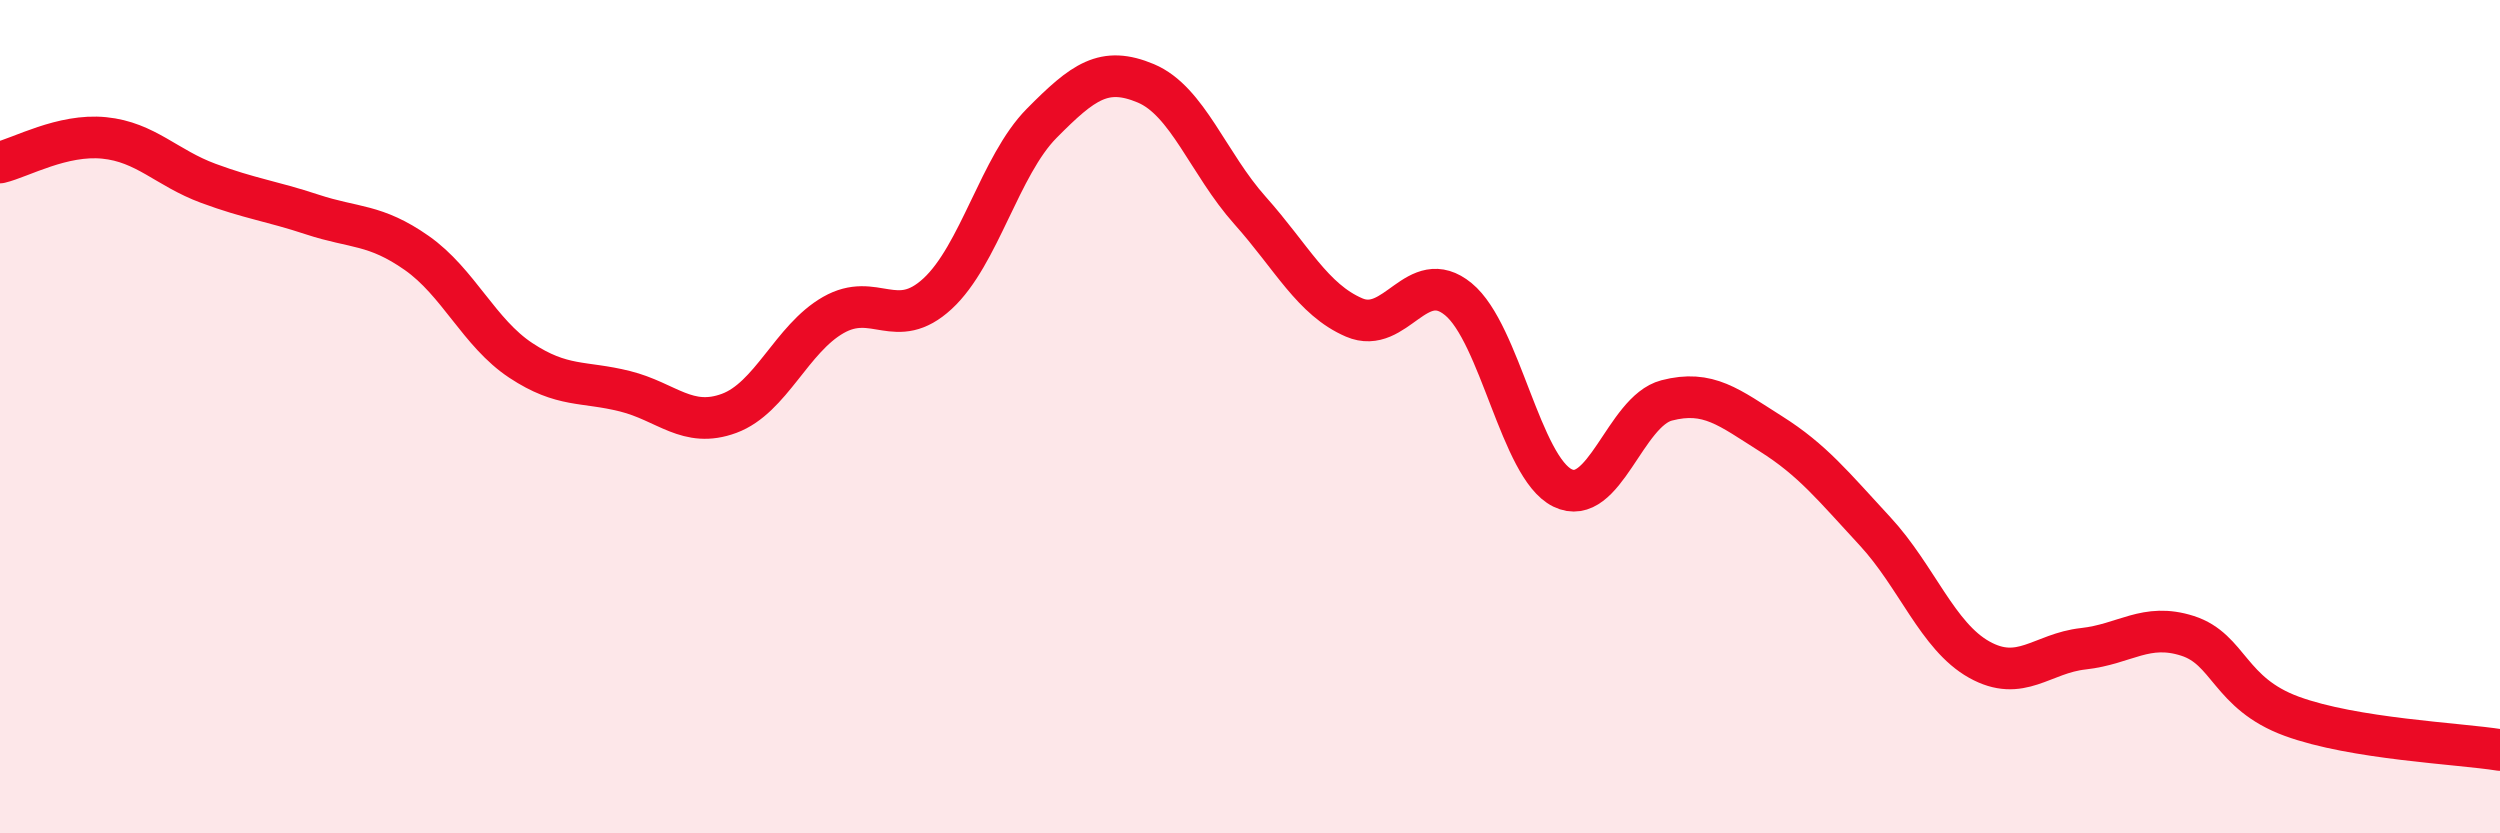
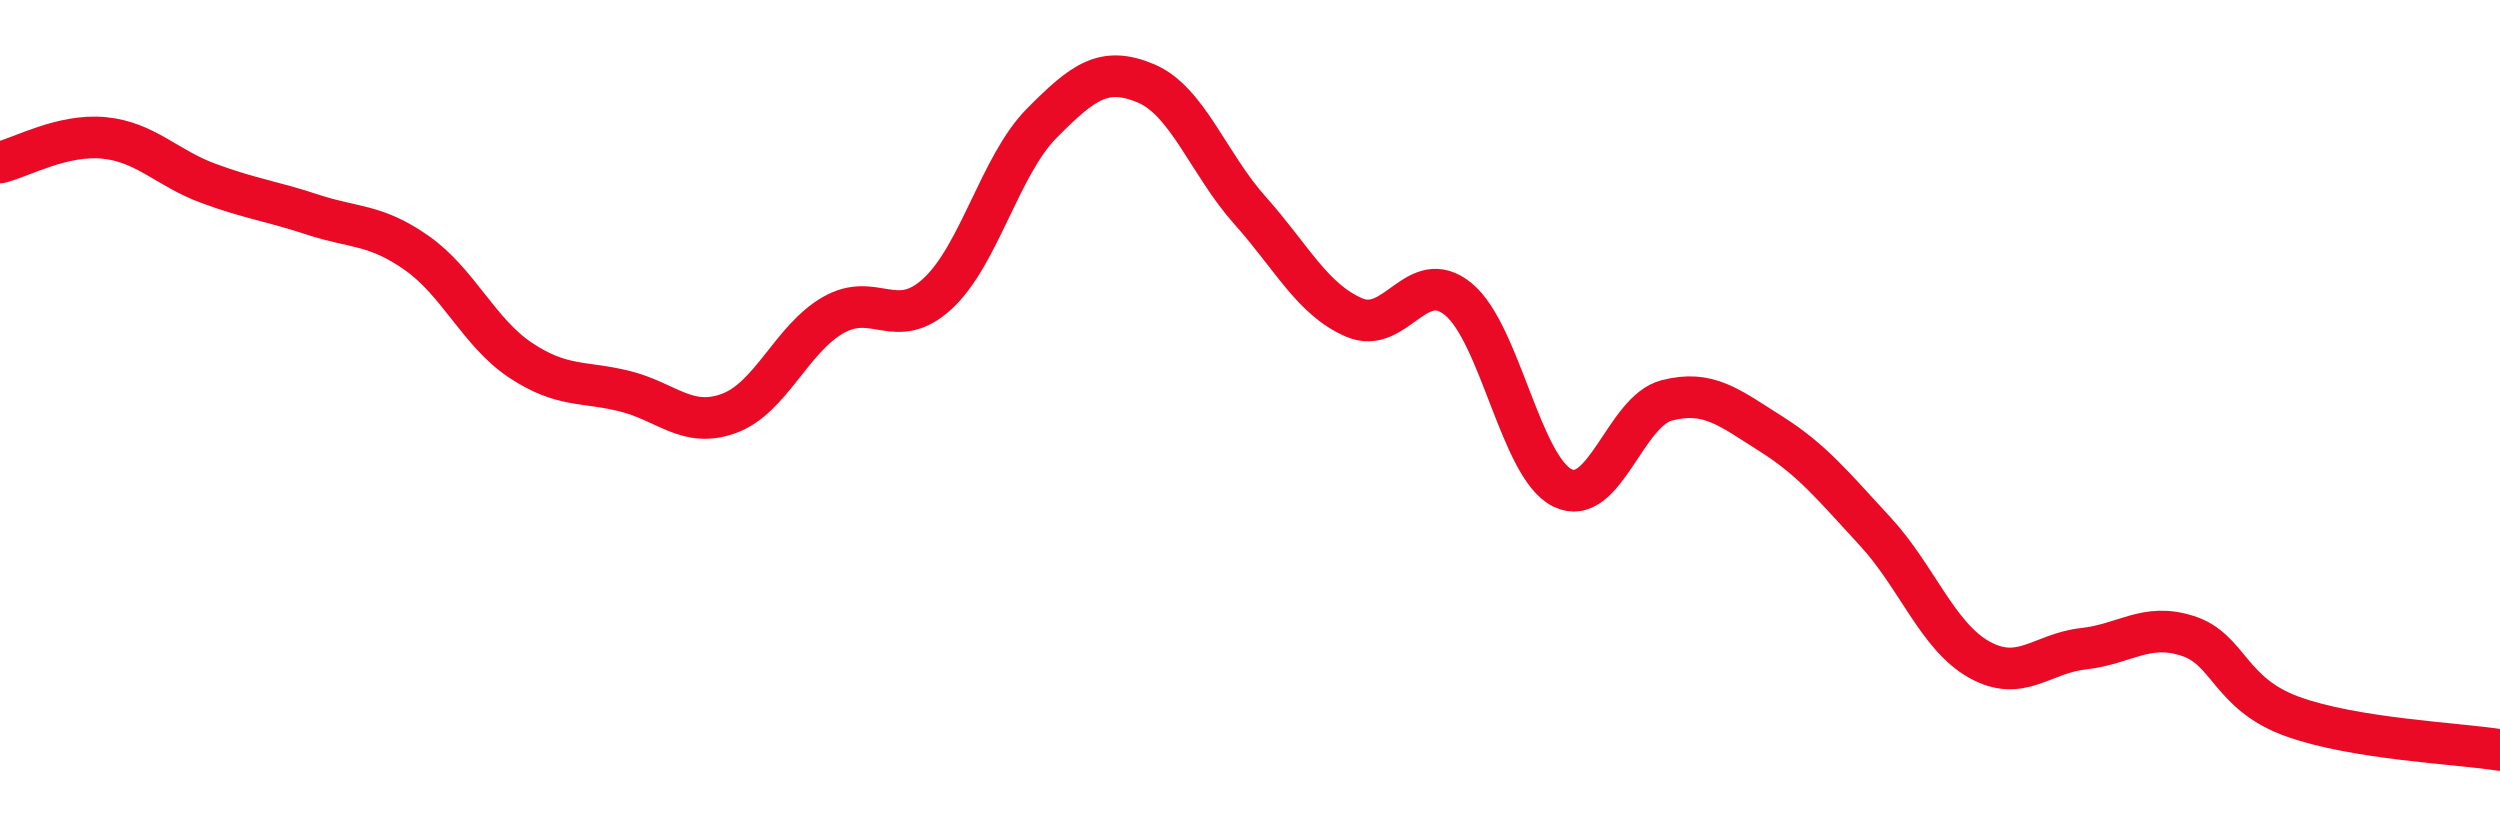
<svg xmlns="http://www.w3.org/2000/svg" width="60" height="20" viewBox="0 0 60 20">
-   <path d="M 0,3.9 C 0.5,3.78 1.5,3.21 2.5,3.31 C 3.5,3.41 4,4.03 5,4.4 C 6,4.77 6.5,4.82 7.5,5.15 C 8.5,5.48 9,5.37 10,6.07 C 11,6.77 11.5,7.99 12.5,8.65 C 13.5,9.31 14,9.14 15,9.39 C 16,9.64 16.5,10.29 17.5,9.92 C 18.5,9.55 19,8.13 20,7.56 C 21,6.99 21.5,7.97 22.5,7.05 C 23.5,6.13 24,3.97 25,2.96 C 26,1.95 26.5,1.58 27.5,2 C 28.5,2.42 29,3.93 30,5.05 C 31,6.17 31.5,7.19 32.5,7.62 C 33.5,8.05 34,6.36 35,7.18 C 36,8 36.5,11.22 37.5,11.71 C 38.5,12.2 39,9.87 40,9.61 C 41,9.35 41.5,9.78 42.5,10.41 C 43.5,11.04 44,11.67 45,12.75 C 46,13.83 46.5,15.27 47.5,15.83 C 48.5,16.39 49,15.68 50,15.57 C 51,15.46 51.5,14.94 52.5,15.26 C 53.5,15.58 53.5,16.64 55,17.19 C 56.5,17.74 59,17.84 60,18L60 20L0 20Z" fill="#EB0A25" opacity="0.1" stroke-linecap="round" stroke-linejoin="round" />
  <path d="M 0,3.9 C 0.5,3.78 1.5,3.21 2.5,3.31 C 3.5,3.41 4,4.03 5,4.4 C 6,4.77 6.5,4.82 7.5,5.15 C 8.5,5.48 9,5.37 10,6.07 C 11,6.77 11.5,7.99 12.5,8.65 C 13.5,9.31 14,9.14 15,9.39 C 16,9.64 16.5,10.29 17.5,9.92 C 18.5,9.55 19,8.13 20,7.56 C 21,6.99 21.5,7.97 22.5,7.05 C 23.5,6.13 24,3.97 25,2.96 C 26,1.95 26.5,1.58 27.5,2 C 28.5,2.42 29,3.93 30,5.05 C 31,6.17 31.5,7.19 32.5,7.62 C 33.5,8.05 34,6.36 35,7.18 C 36,8 36.5,11.22 37.5,11.71 C 38.5,12.2 39,9.87 40,9.61 C 41,9.35 41.5,9.78 42.5,10.41 C 43.5,11.04 44,11.67 45,12.75 C 46,13.83 46.5,15.27 47.5,15.83 C 48.5,16.39 49,15.68 50,15.57 C 51,15.46 51.5,14.94 52.5,15.26 C 53.5,15.58 53.5,16.64 55,17.19 C 56.5,17.74 59,17.84 60,18" stroke="#EB0A25" stroke-width="1" fill="none" stroke-linecap="round" stroke-linejoin="round" />
</svg>